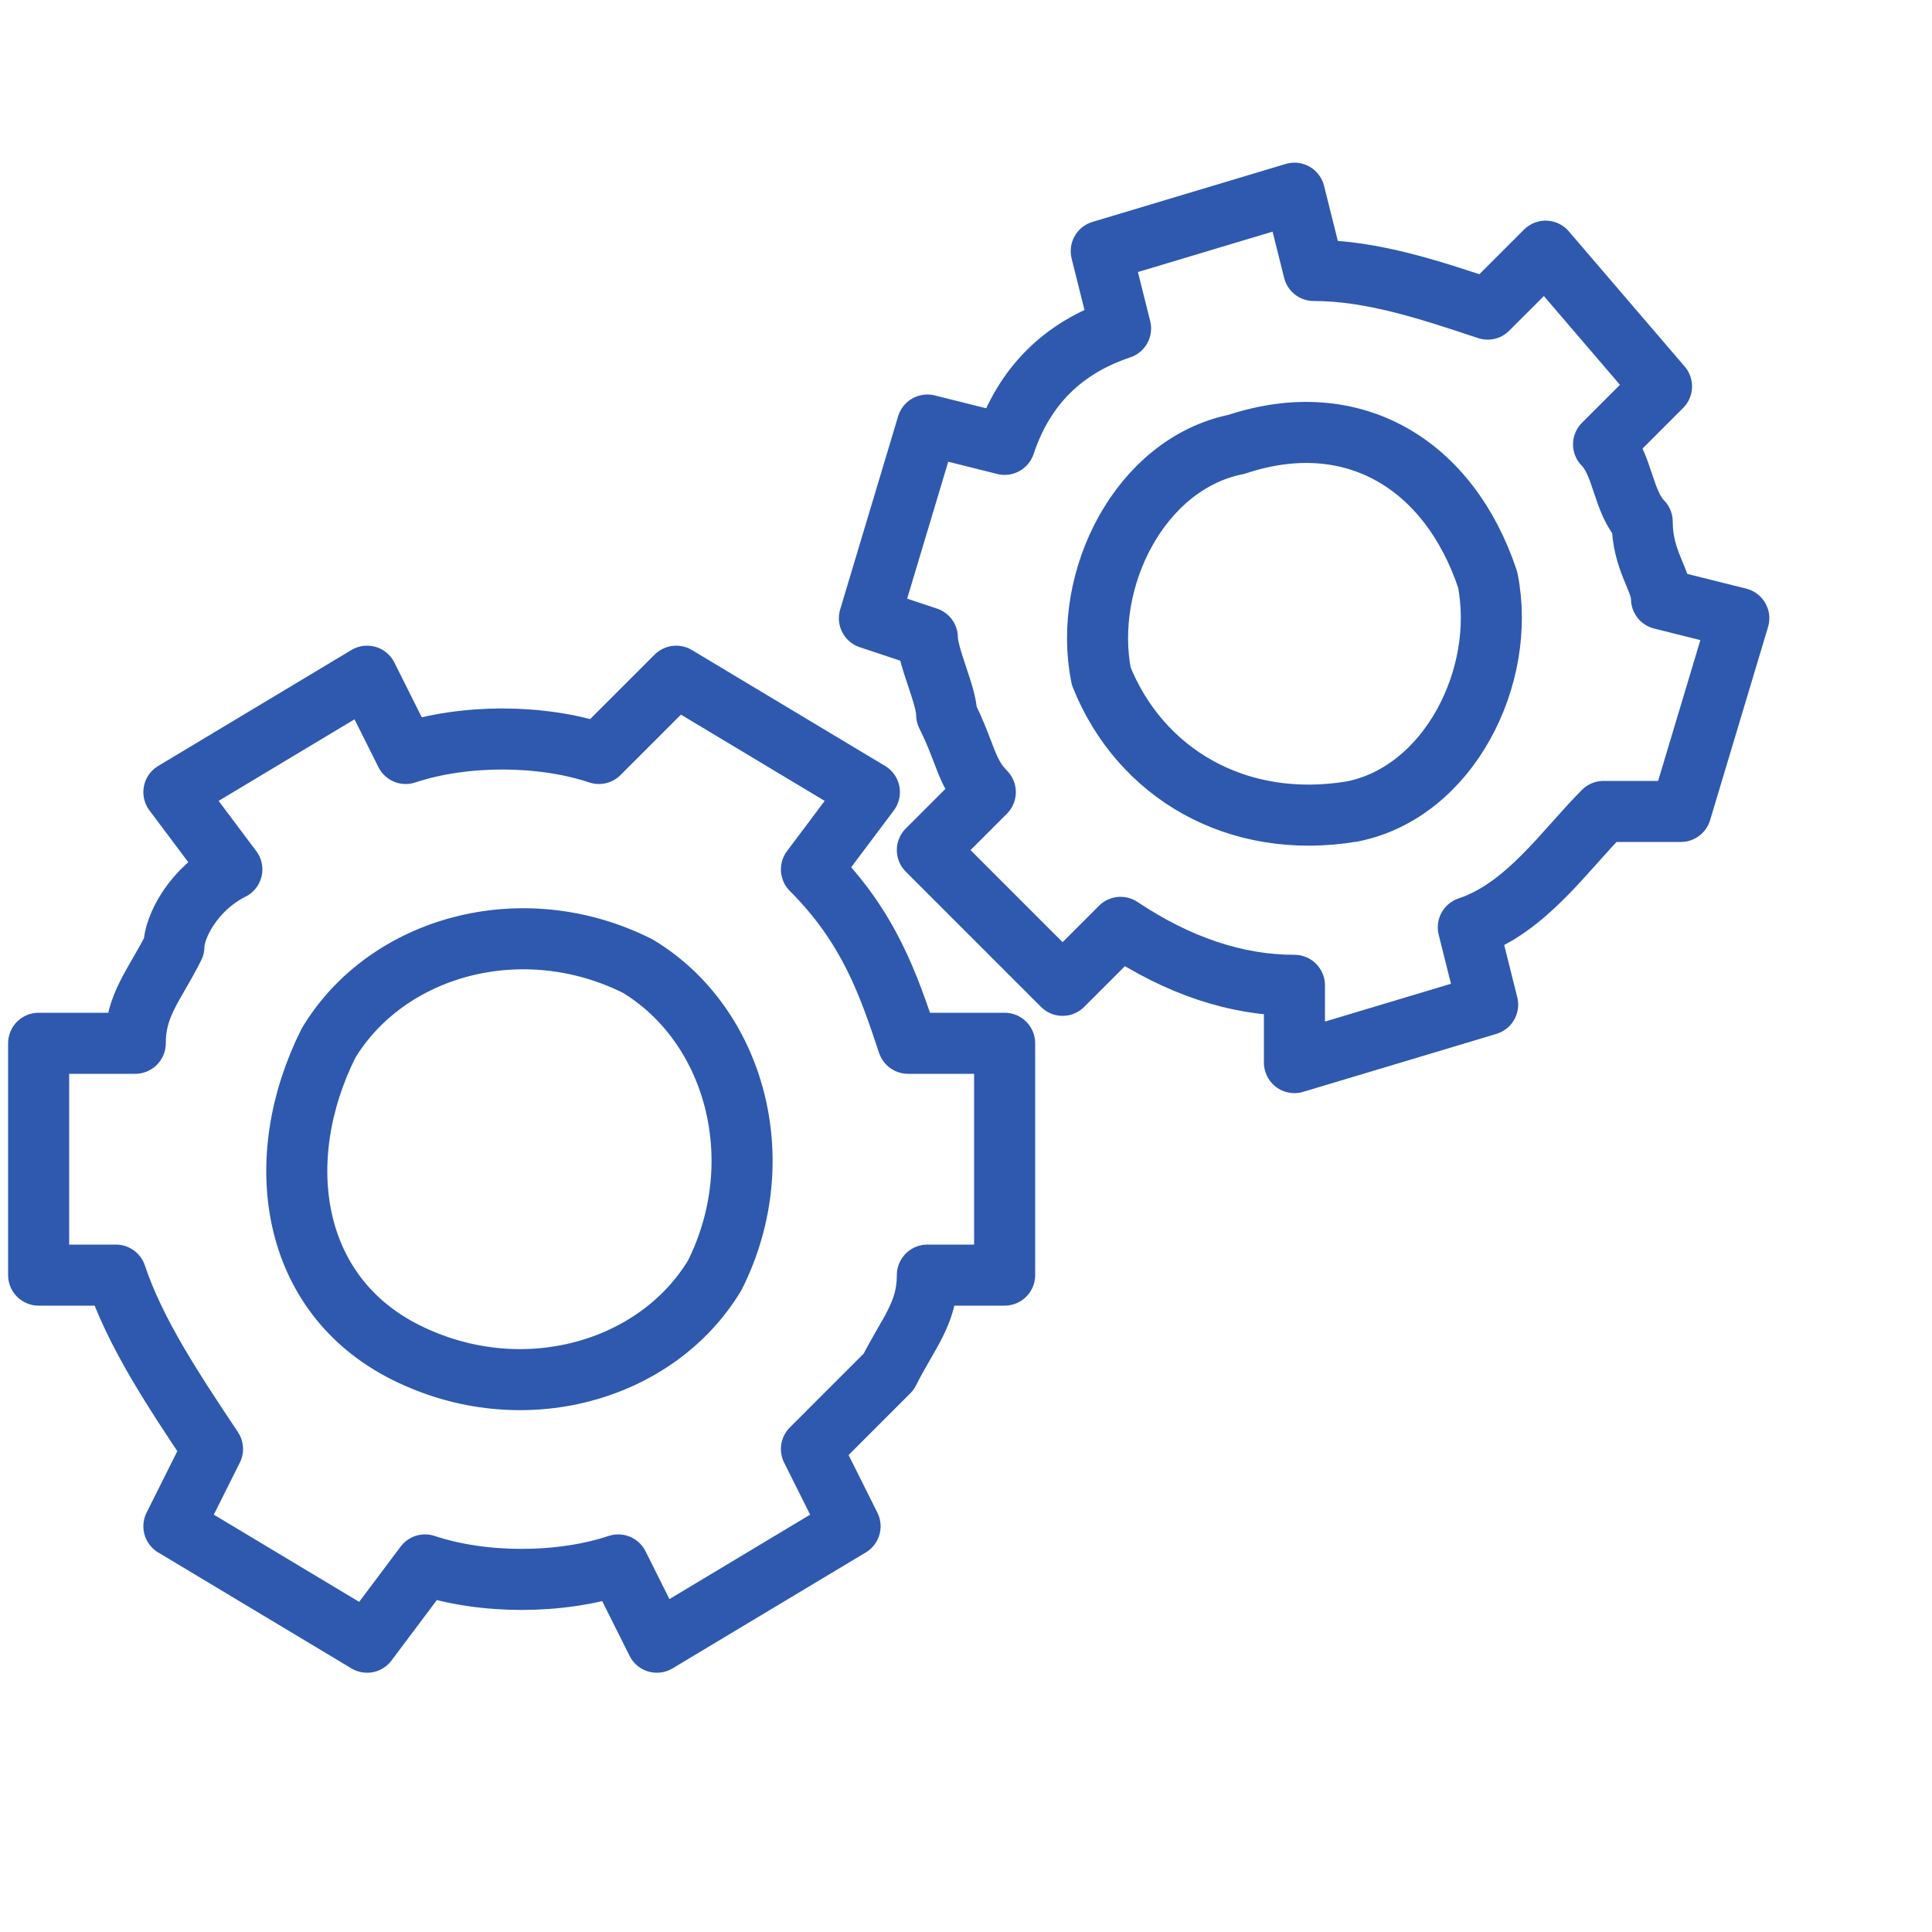
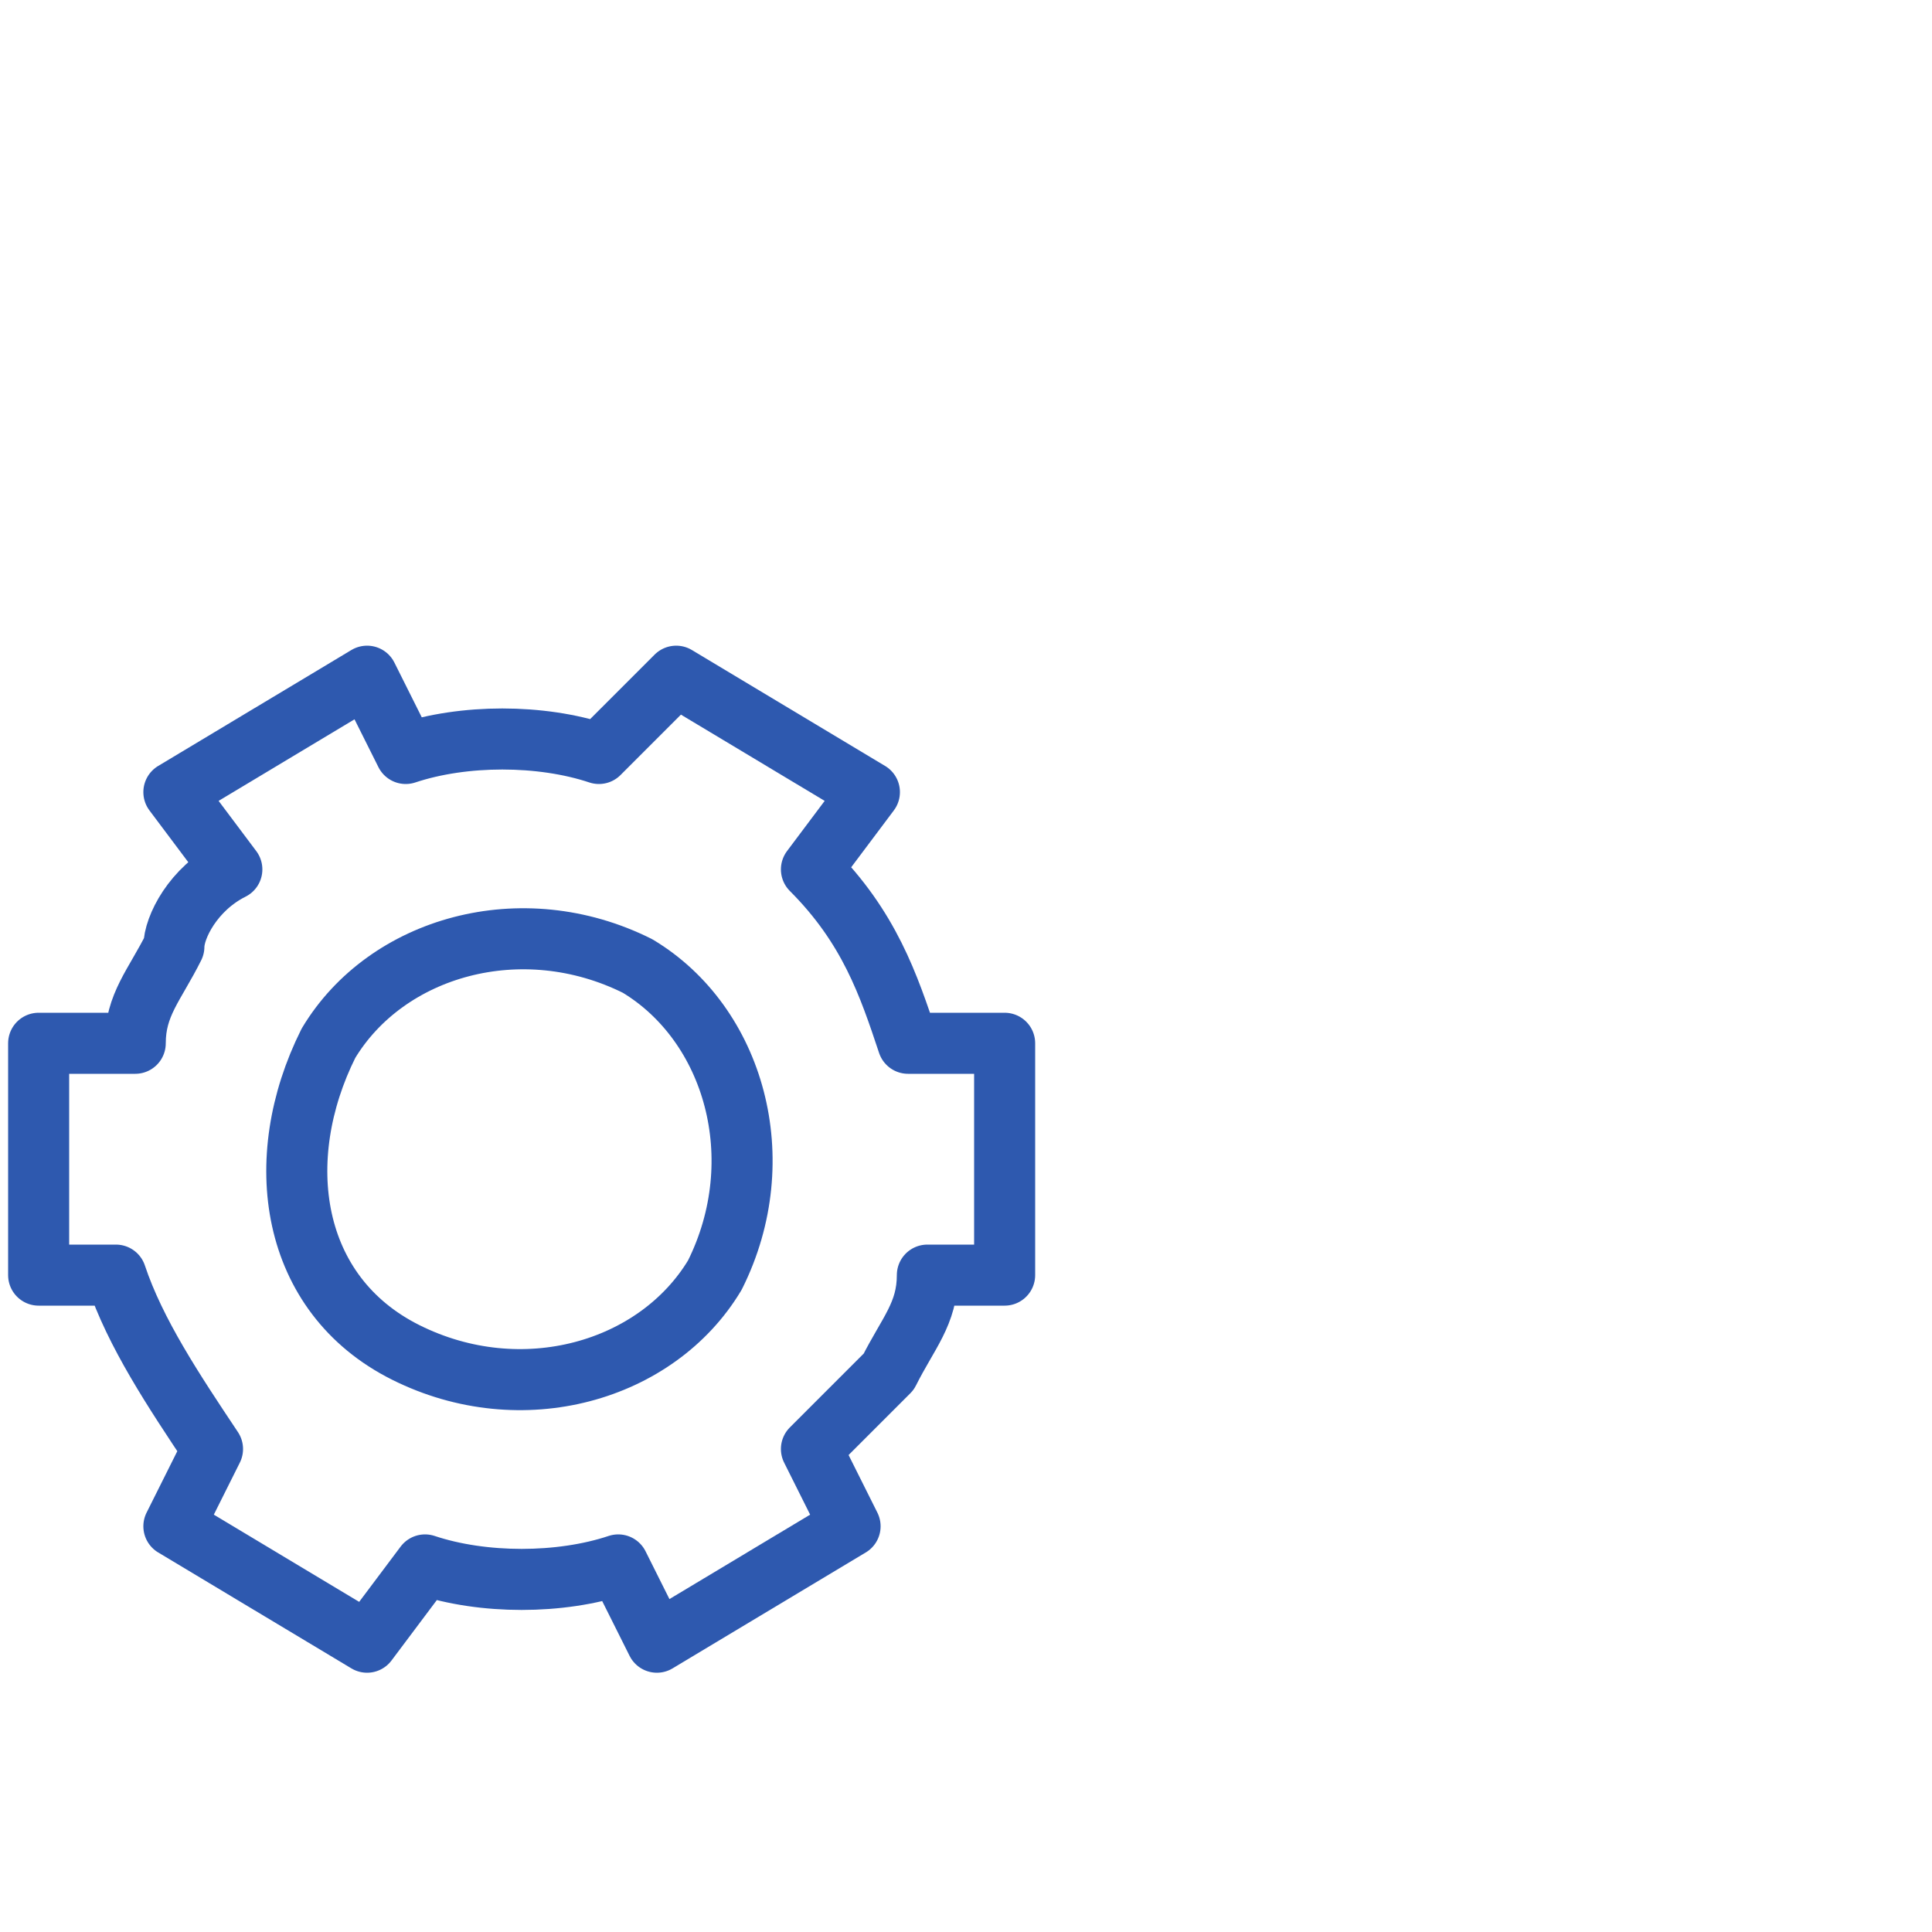
<svg xmlns="http://www.w3.org/2000/svg" id="레이어_1" x="0px" y="0px" viewBox="0 0 10 10" style="enable-background:new 0 0 10 10;" xml:space="preserve">
  <style type="text/css">	.st0{fill:none;stroke:#2E59AF;stroke-width:0.316;stroke-linecap:round;stroke-linejoin:round;stroke-miterlimit:2.613;}</style>
  <path class="st0" d="M3.5,3.5l1,0.6L4.2,4.5c0.3,0.3,0.4,0.6,0.5,0.9h0.5v1.2H4.8c0,0.2-0.1,0.3-0.2,0.5C4.5,7.2,4.3,7.4,4.2,7.5 l0.2,0.4l-1,0.6L3.2,8.1c-0.3,0.1-0.7,0.1-1,0L1.9,8.5l-1-0.6l0.2-0.4C0.9,7.2,0.7,6.9,0.6,6.6H0.2V5.4h0.5c0-0.2,0.1-0.3,0.2-0.5 C0.9,4.8,1,4.6,1.2,4.5L0.9,4.1l1-0.6l0.2,0.4c0.3-0.1,0.7-0.1,1,0L3.5,3.5L3.5,3.5z M2.1,7c0.6,0.3,1.3,0.1,1.6-0.4 C4,6,3.8,5.3,3.3,5C2.7,4.7,2,4.9,1.7,5.4C1.4,6,1.5,6.7,2.1,7L2.1,7z" />
-   <path class="st0" d="M5.7,1.3l1-0.3l0.1,0.4c0.3,0,0.6,0.1,0.9,0.2l0.3-0.3L8.6,2L8.3,2.3c0.1,0.1,0.1,0.3,0.2,0.4 c0,0.2,0.1,0.3,0.1,0.4l0.4,0.1l-0.3,1L8.3,4.2C8.1,4.4,7.9,4.7,7.6,4.8l0.1,0.4l-1,0.3L6.7,5.1C6.4,5.1,6.1,5,5.8,4.8L5.5,5.1 L4.8,4.4l0.3-0.3C5,4,5,3.9,4.9,3.7c0-0.1-0.1-0.3-0.1-0.4L4.5,3.2l0.3-1l0.4,0.1C5.3,2,5.5,1.8,5.8,1.7L5.7,1.3L5.7,1.3z M7,4.2 C7.5,4.1,7.8,3.5,7.7,3C7.5,2.4,7,2.1,6.4,2.3C5.9,2.4,5.6,3,5.7,3.5C5.9,4,6.4,4.3,7,4.2L7,4.2z" />
</svg>